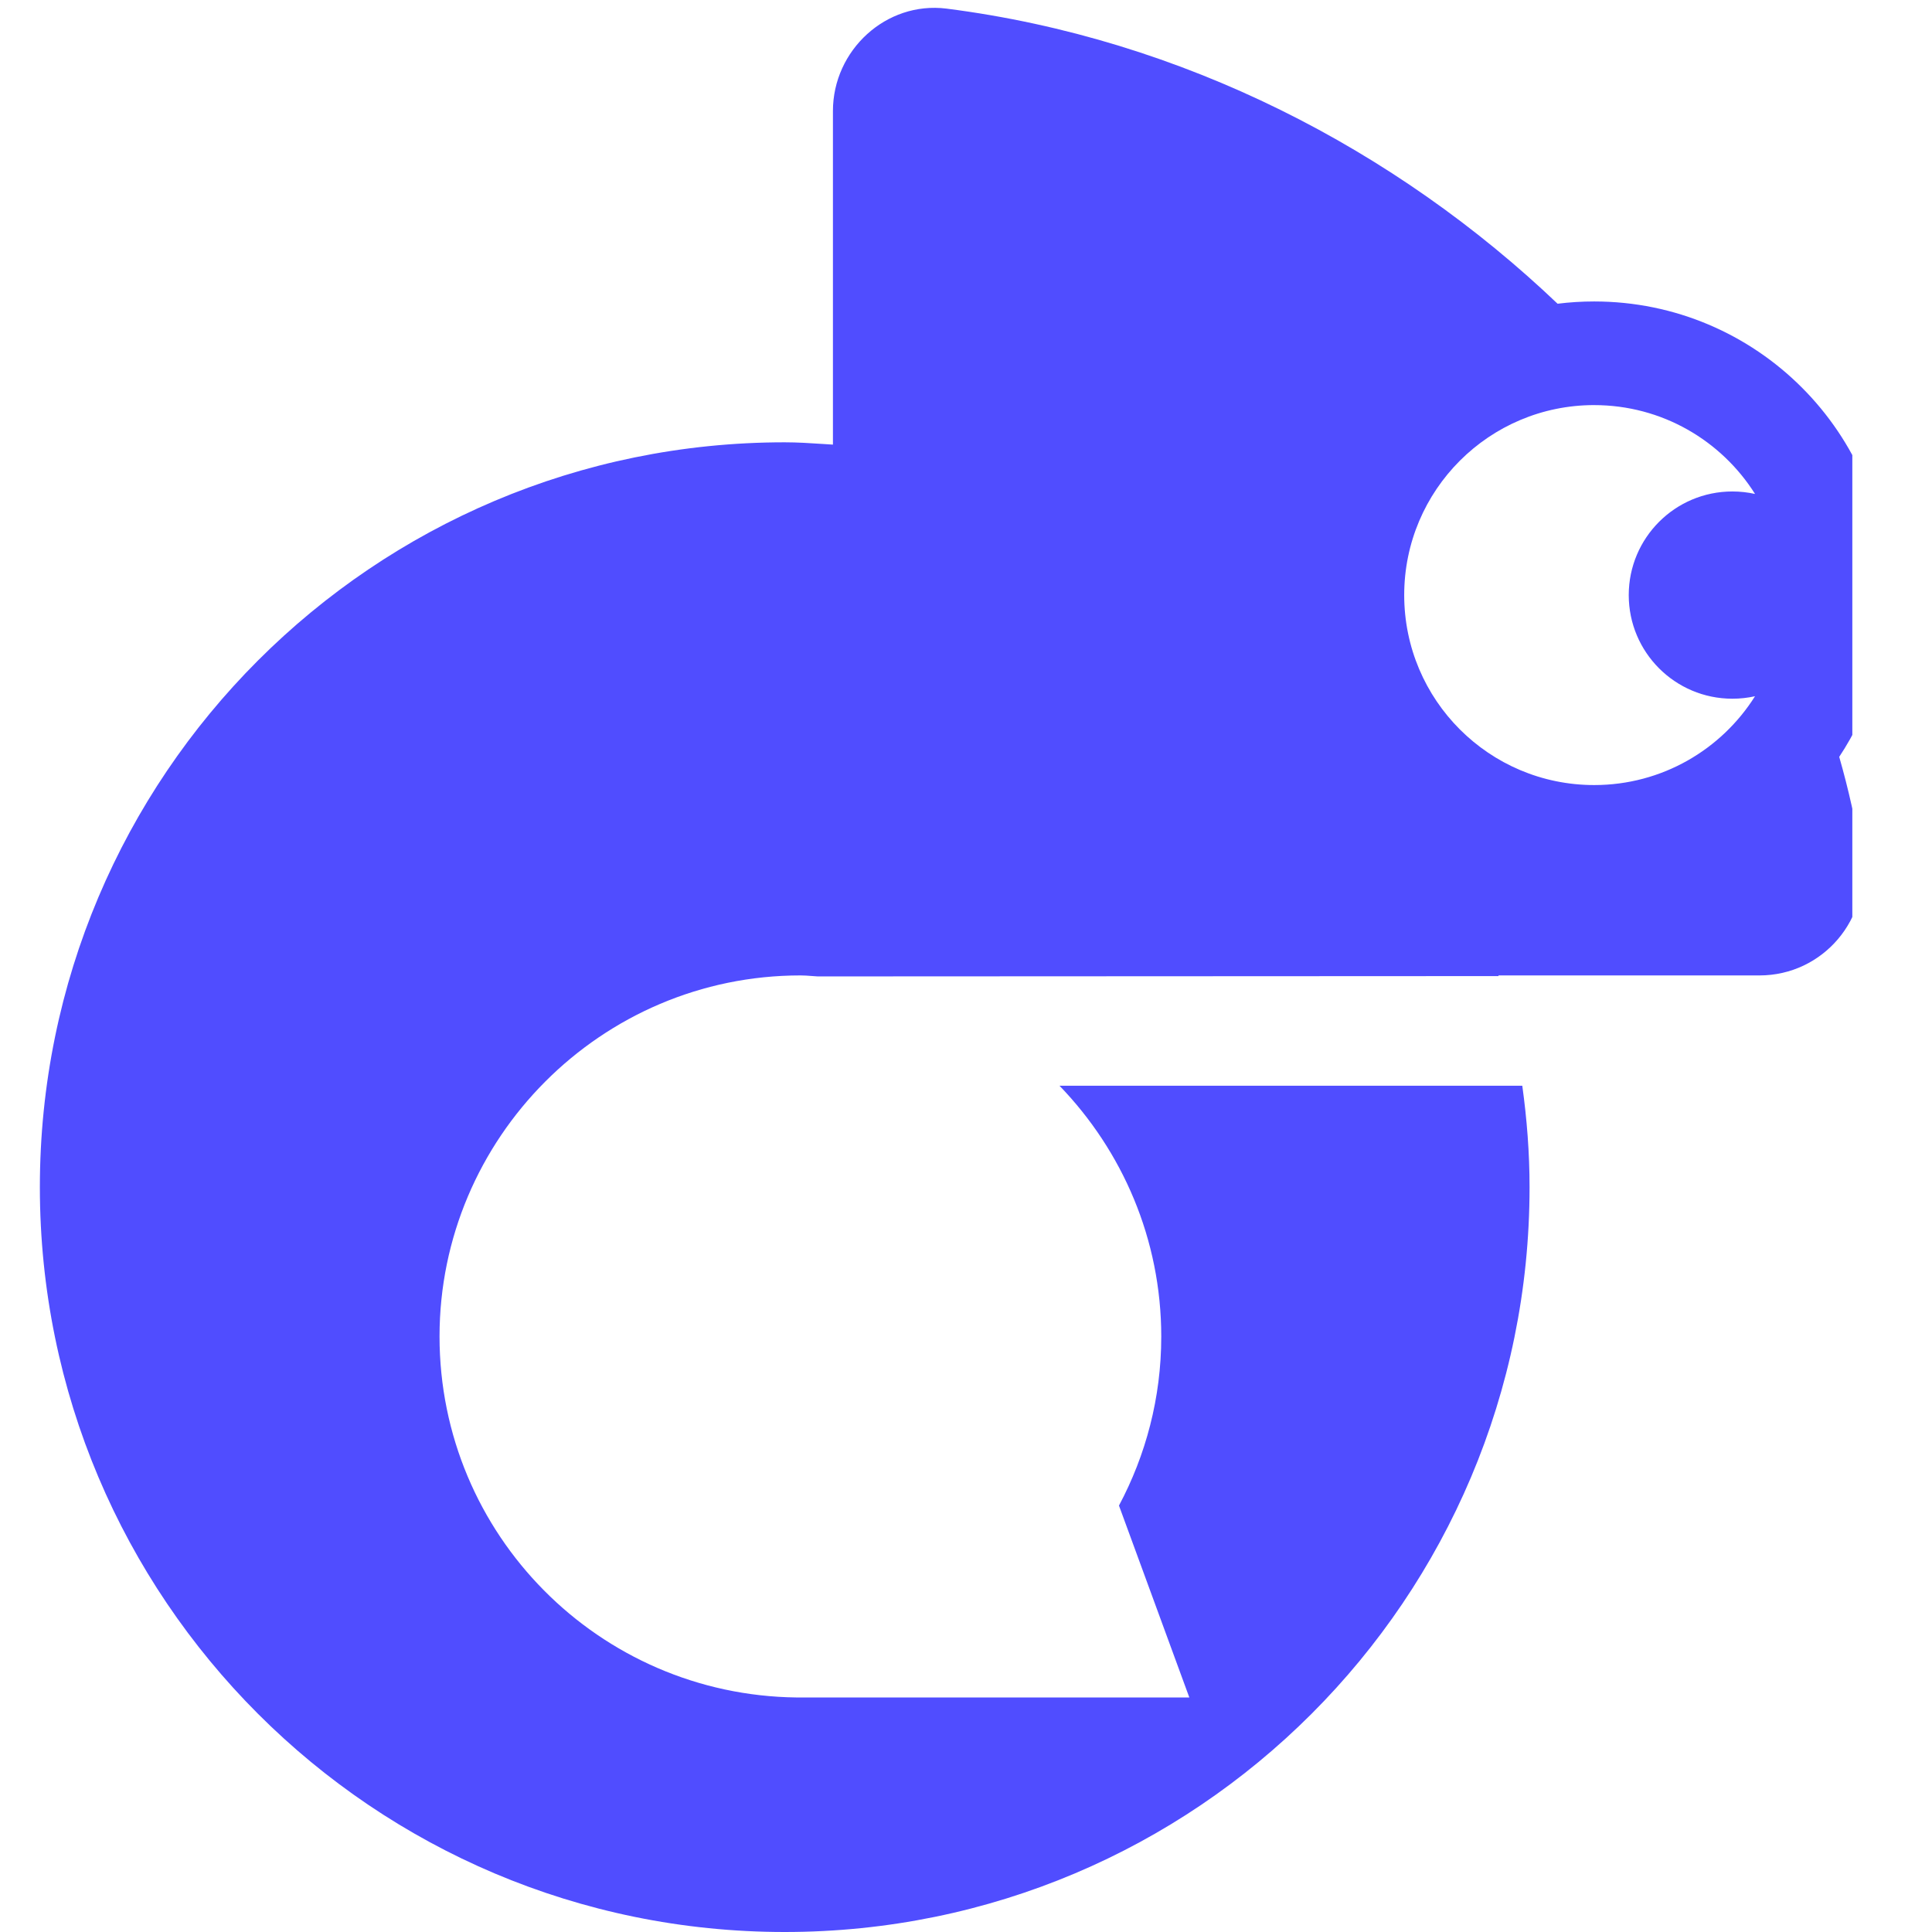
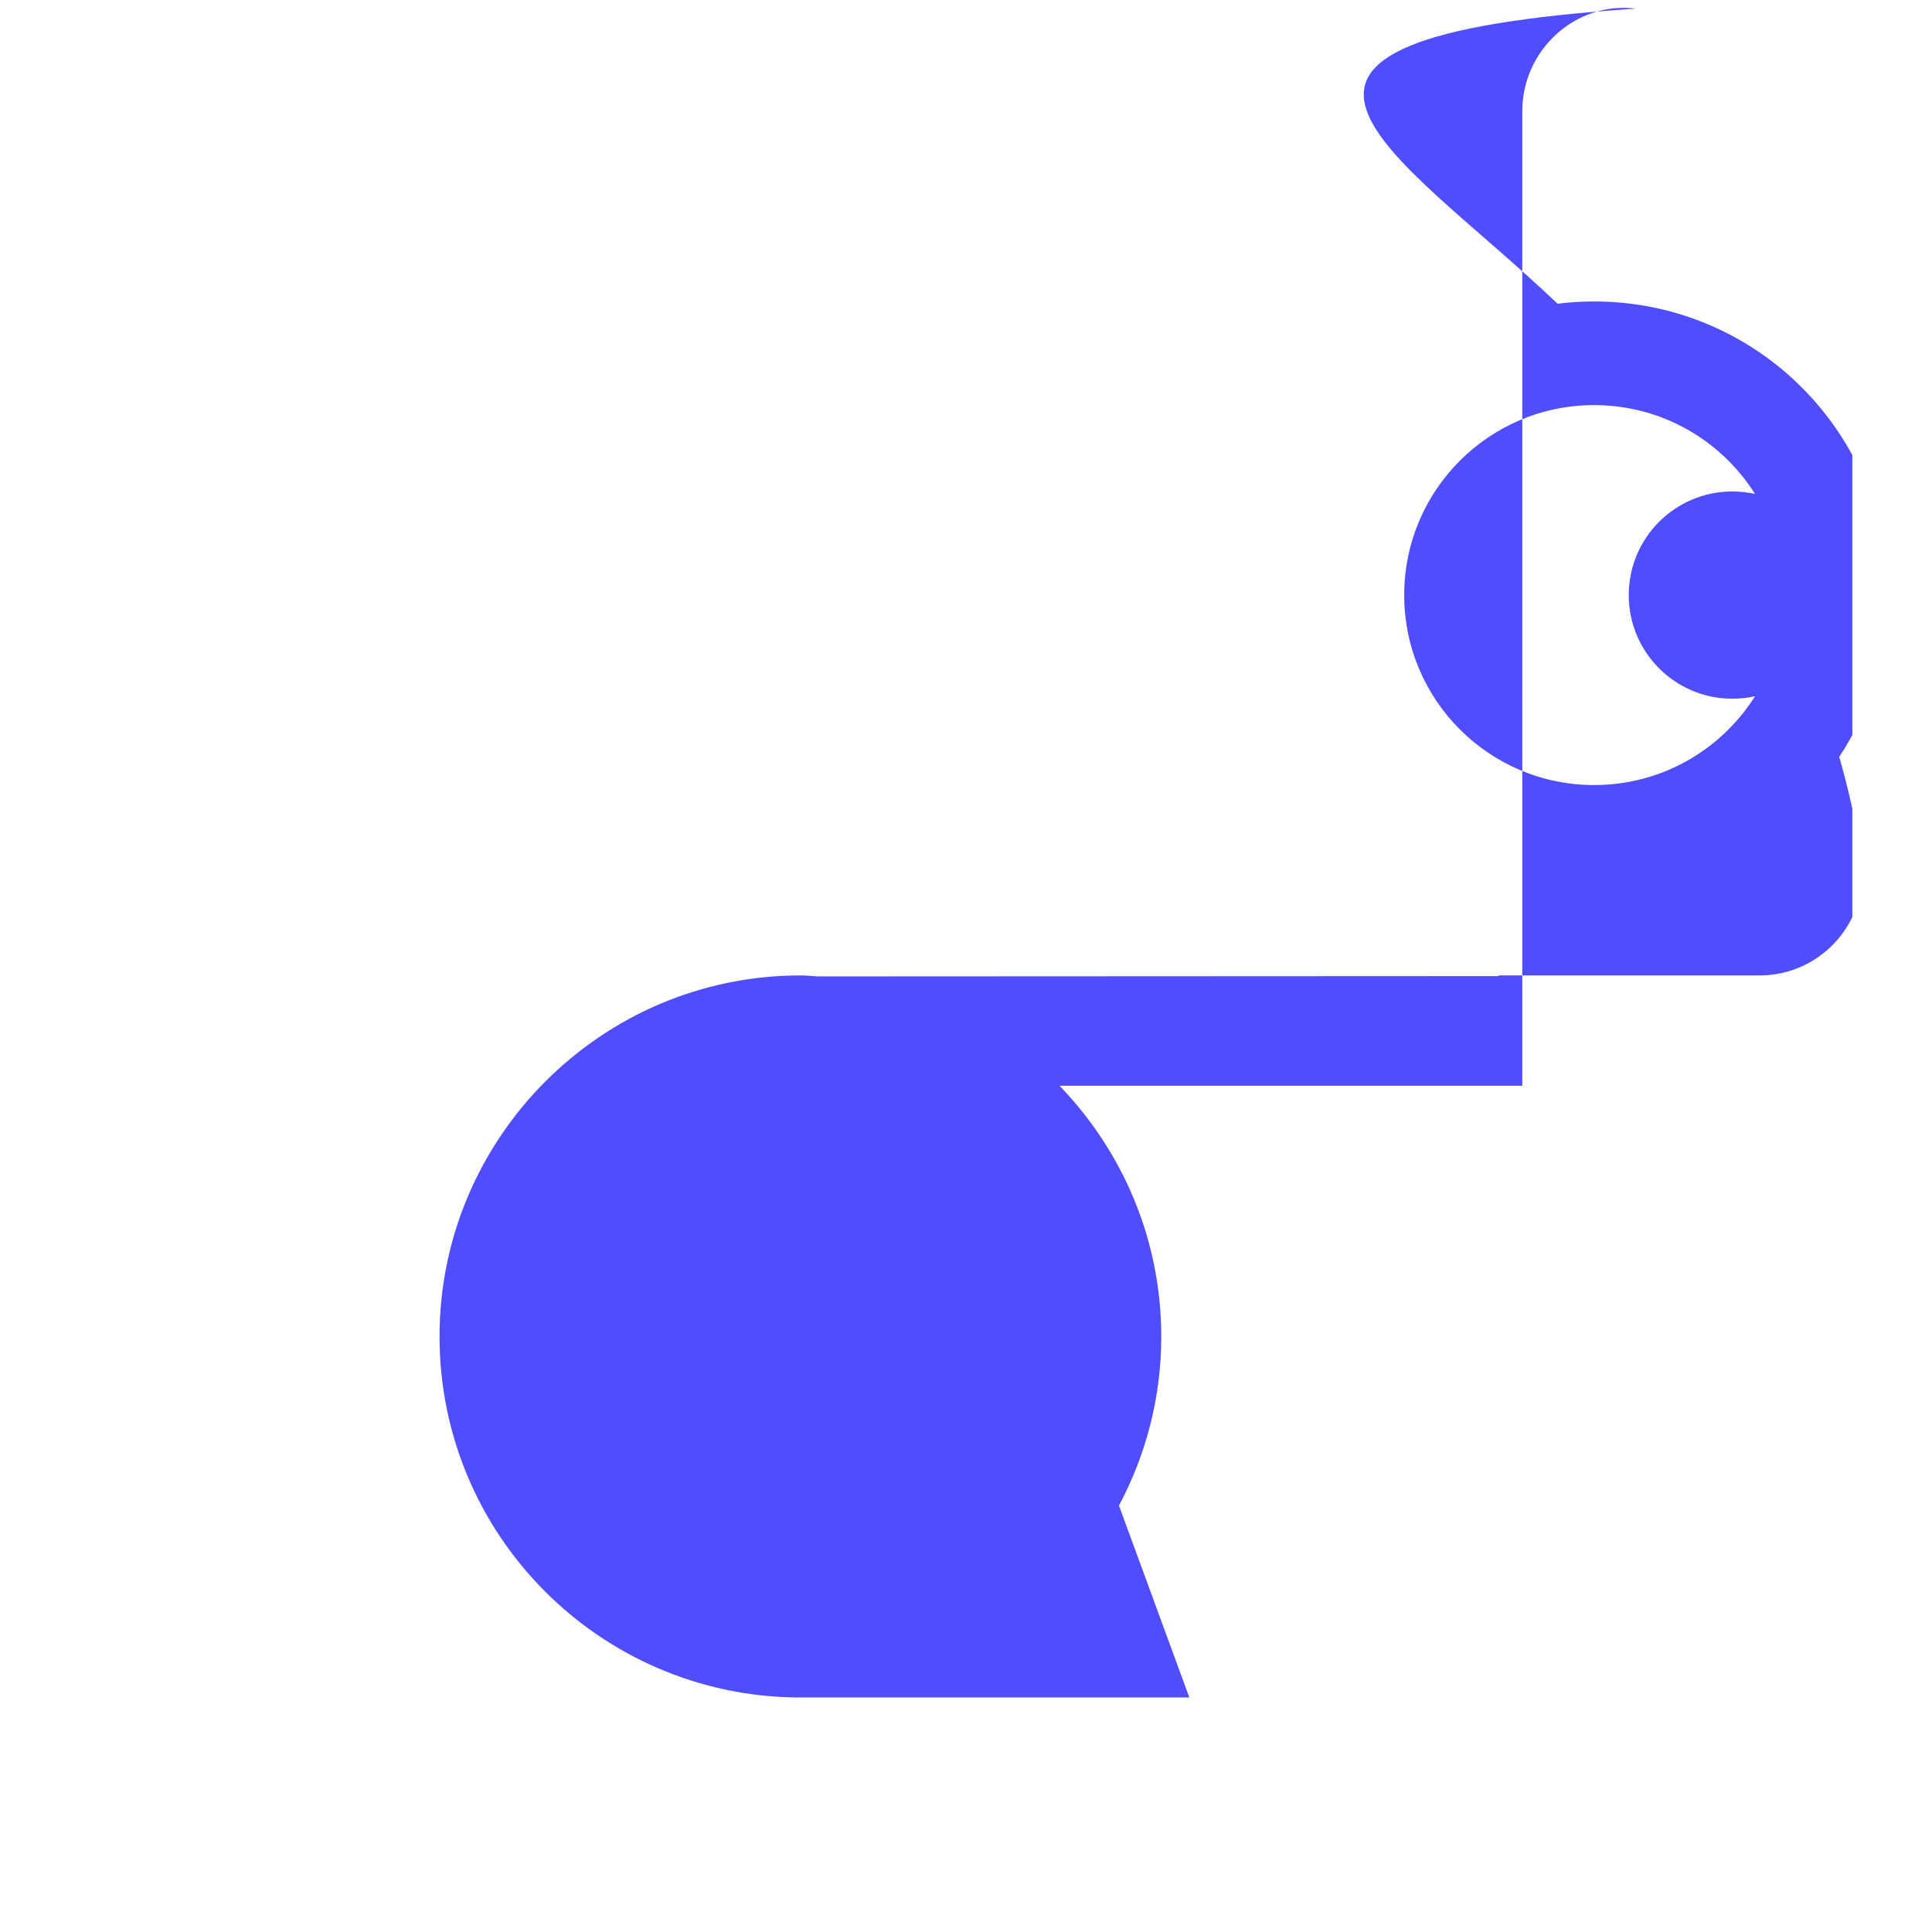
<svg xmlns="http://www.w3.org/2000/svg" xmlns:ns1="http://sodipodi.sourceforge.net/DTD/sodipodi-0.dtd" xmlns:ns2="http://www.inkscape.org/namespaces/inkscape" version="1.1" width="194" height="194" id="svg2" ns1:docname="favicon.svg" viewBox="0 0 194 194" ns2:version="1.3.2 (091e20ef0f, 2023-11-25, custom)">
  <defs id="defs2" />
  <svg width="186" height="194" viewBox="0 0 186 194" fill="none" version="1.1" id="svg1">
-     <path fill-rule="evenodd" clip-rule="evenodd" d="m 116.607,134.232 c 0,-9.817 -3.914,-18.673 -10.216,-25.207 h 0.033 46.435 c 0.464,3.35 0.73,6.733 0.73,10.182 0,41.327 -33.467,74.793 -74.793,74.793 -41.327,0 -74.793,-33.499 -74.793,-74.793 0,-41.294 33.466,-74.793 74.793,-74.793 1.288,0 2.554,0.083 3.833,0.167 0.335,0.022 0.671,0.044 1.009,0.065 V 11.147 c 0,-6.103 5.34,-11.045 11.41,-10.282 C 118.814,3.902 140.18,15.045 156.403,30.498 c 1.204,-0.15 2.431,-0.227 3.675,-0.227 16.283,0 29.482,13.2 29.482,29.482 0,6.003 -1.794,11.588 -4.876,16.246 0.939,3.277 1.678,6.585 2.205,9.908 1.028,6.302 -3.814,12.04 -10.216,12.04 h -26.202 v 0.066 l -68.359,0.033 c -0.209,-0.012 -0.413,-0.027 -0.615,-0.043 l -6e-4,-1e-4 c -0.376,-0.029 -0.742,-0.057 -1.109,-0.057 -20.033,0 -36.252,16.351 -36.252,36.252 0,19.901 16.02,36.02 35.854,36.252 h 39.436 l -7.065,-19.27 c 2.687,-5.042 4.246,-10.813 4.246,-16.949 z m 43.471,-93.555 c -10.535,0 -19.076,8.541 -19.076,19.077 0,10.536 8.541,19.077 19.076,19.077 6.803,0 12.773,-3.56 16.151,-8.919 -0.732,0.163 -1.493,0.249 -2.274,0.249 -5.747,0 -10.406,-4.659 -10.406,-10.405 0,-5.747 4.659,-10.405 10.406,-10.405 0.782,0 1.543,0.086 2.276,0.25 -3.377,-5.361 -9.349,-8.922 -16.153,-8.922 z" fill="#504dff" id="path1" />
+     <path fill-rule="evenodd" clip-rule="evenodd" d="m 116.607,134.232 c 0,-9.817 -3.914,-18.673 -10.216,-25.207 h 0.033 46.435 V 11.147 c 0,-6.103 5.34,-11.045 11.41,-10.282 C 118.814,3.902 140.18,15.045 156.403,30.498 c 1.204,-0.15 2.431,-0.227 3.675,-0.227 16.283,0 29.482,13.2 29.482,29.482 0,6.003 -1.794,11.588 -4.876,16.246 0.939,3.277 1.678,6.585 2.205,9.908 1.028,6.302 -3.814,12.04 -10.216,12.04 h -26.202 v 0.066 l -68.359,0.033 c -0.209,-0.012 -0.413,-0.027 -0.615,-0.043 l -6e-4,-1e-4 c -0.376,-0.029 -0.742,-0.057 -1.109,-0.057 -20.033,0 -36.252,16.351 -36.252,36.252 0,19.901 16.02,36.02 35.854,36.252 h 39.436 l -7.065,-19.27 c 2.687,-5.042 4.246,-10.813 4.246,-16.949 z m 43.471,-93.555 c -10.535,0 -19.076,8.541 -19.076,19.077 0,10.536 8.541,19.077 19.076,19.077 6.803,0 12.773,-3.56 16.151,-8.919 -0.732,0.163 -1.493,0.249 -2.274,0.249 -5.747,0 -10.406,-4.659 -10.406,-10.405 0,-5.747 4.659,-10.405 10.406,-10.405 0.782,0 1.543,0.086 2.276,0.25 -3.377,-5.361 -9.349,-8.922 -16.153,-8.922 z" fill="#504dff" id="path1" />
  </svg>
  <style id="style1">@media (prefers-color-scheme: light) { :root { filter: none; } }
      @media (prefers-color-scheme: dark) { :root { filter: none; } }
</style>
</svg>